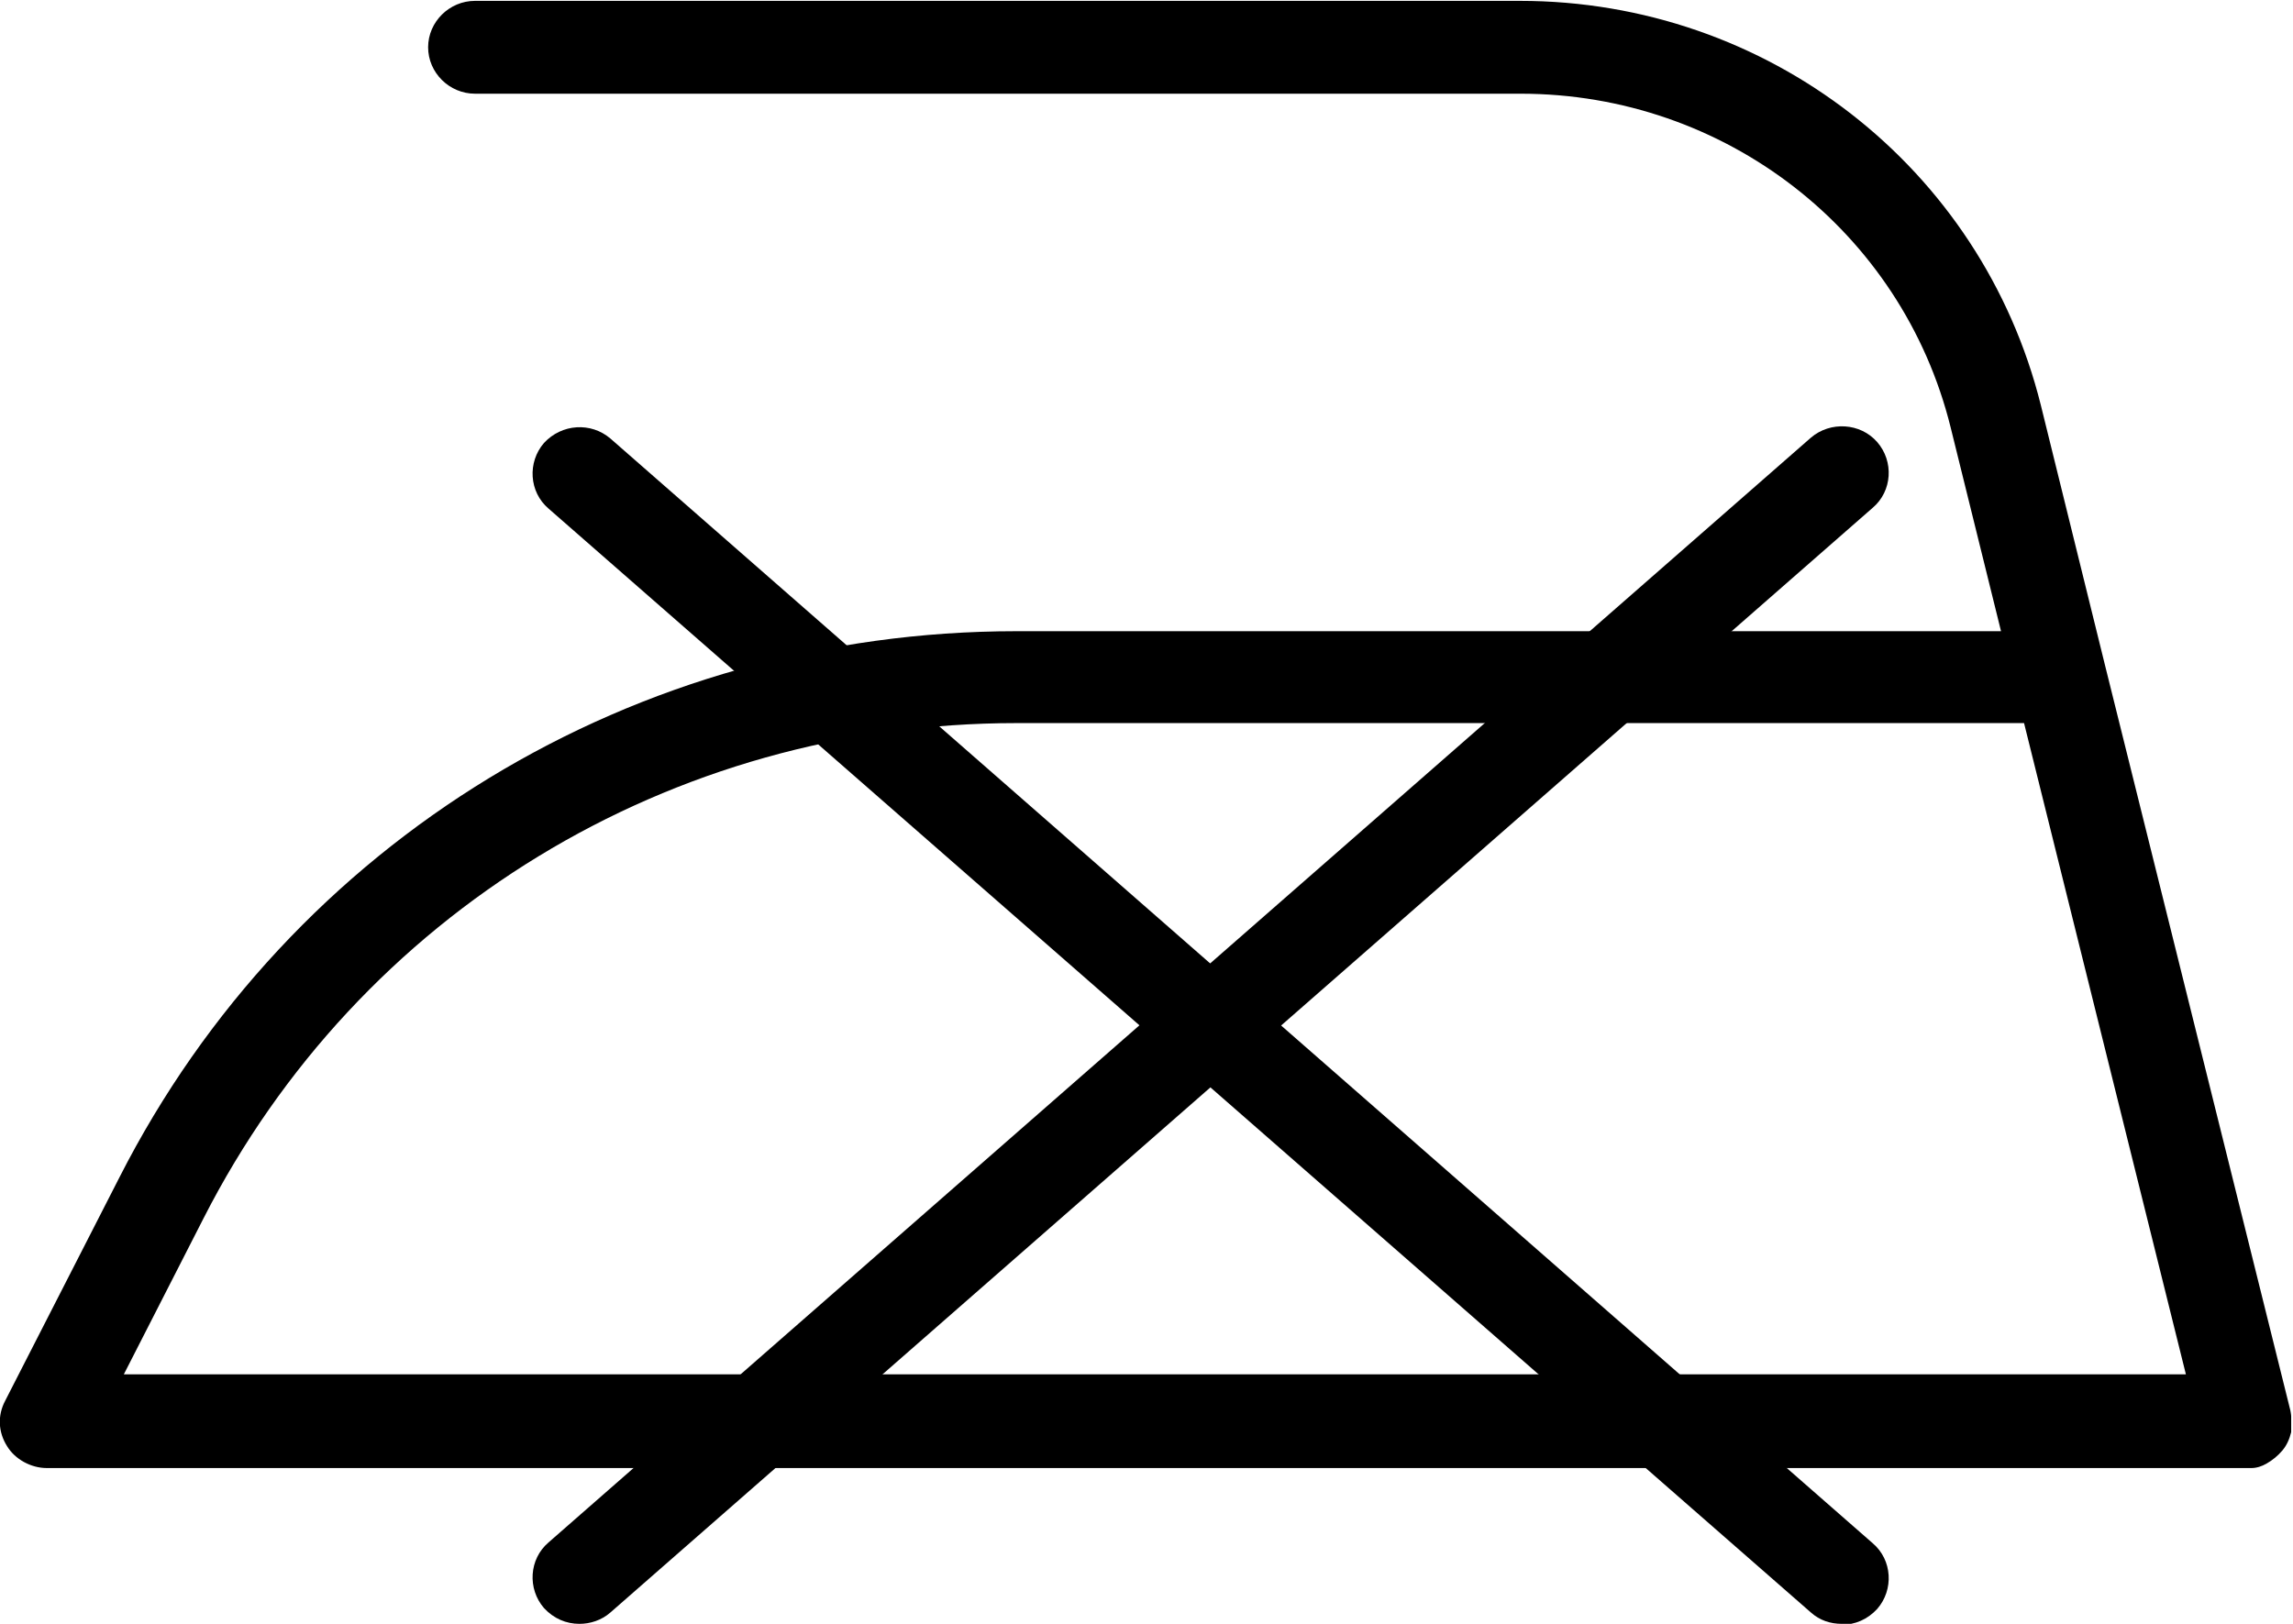
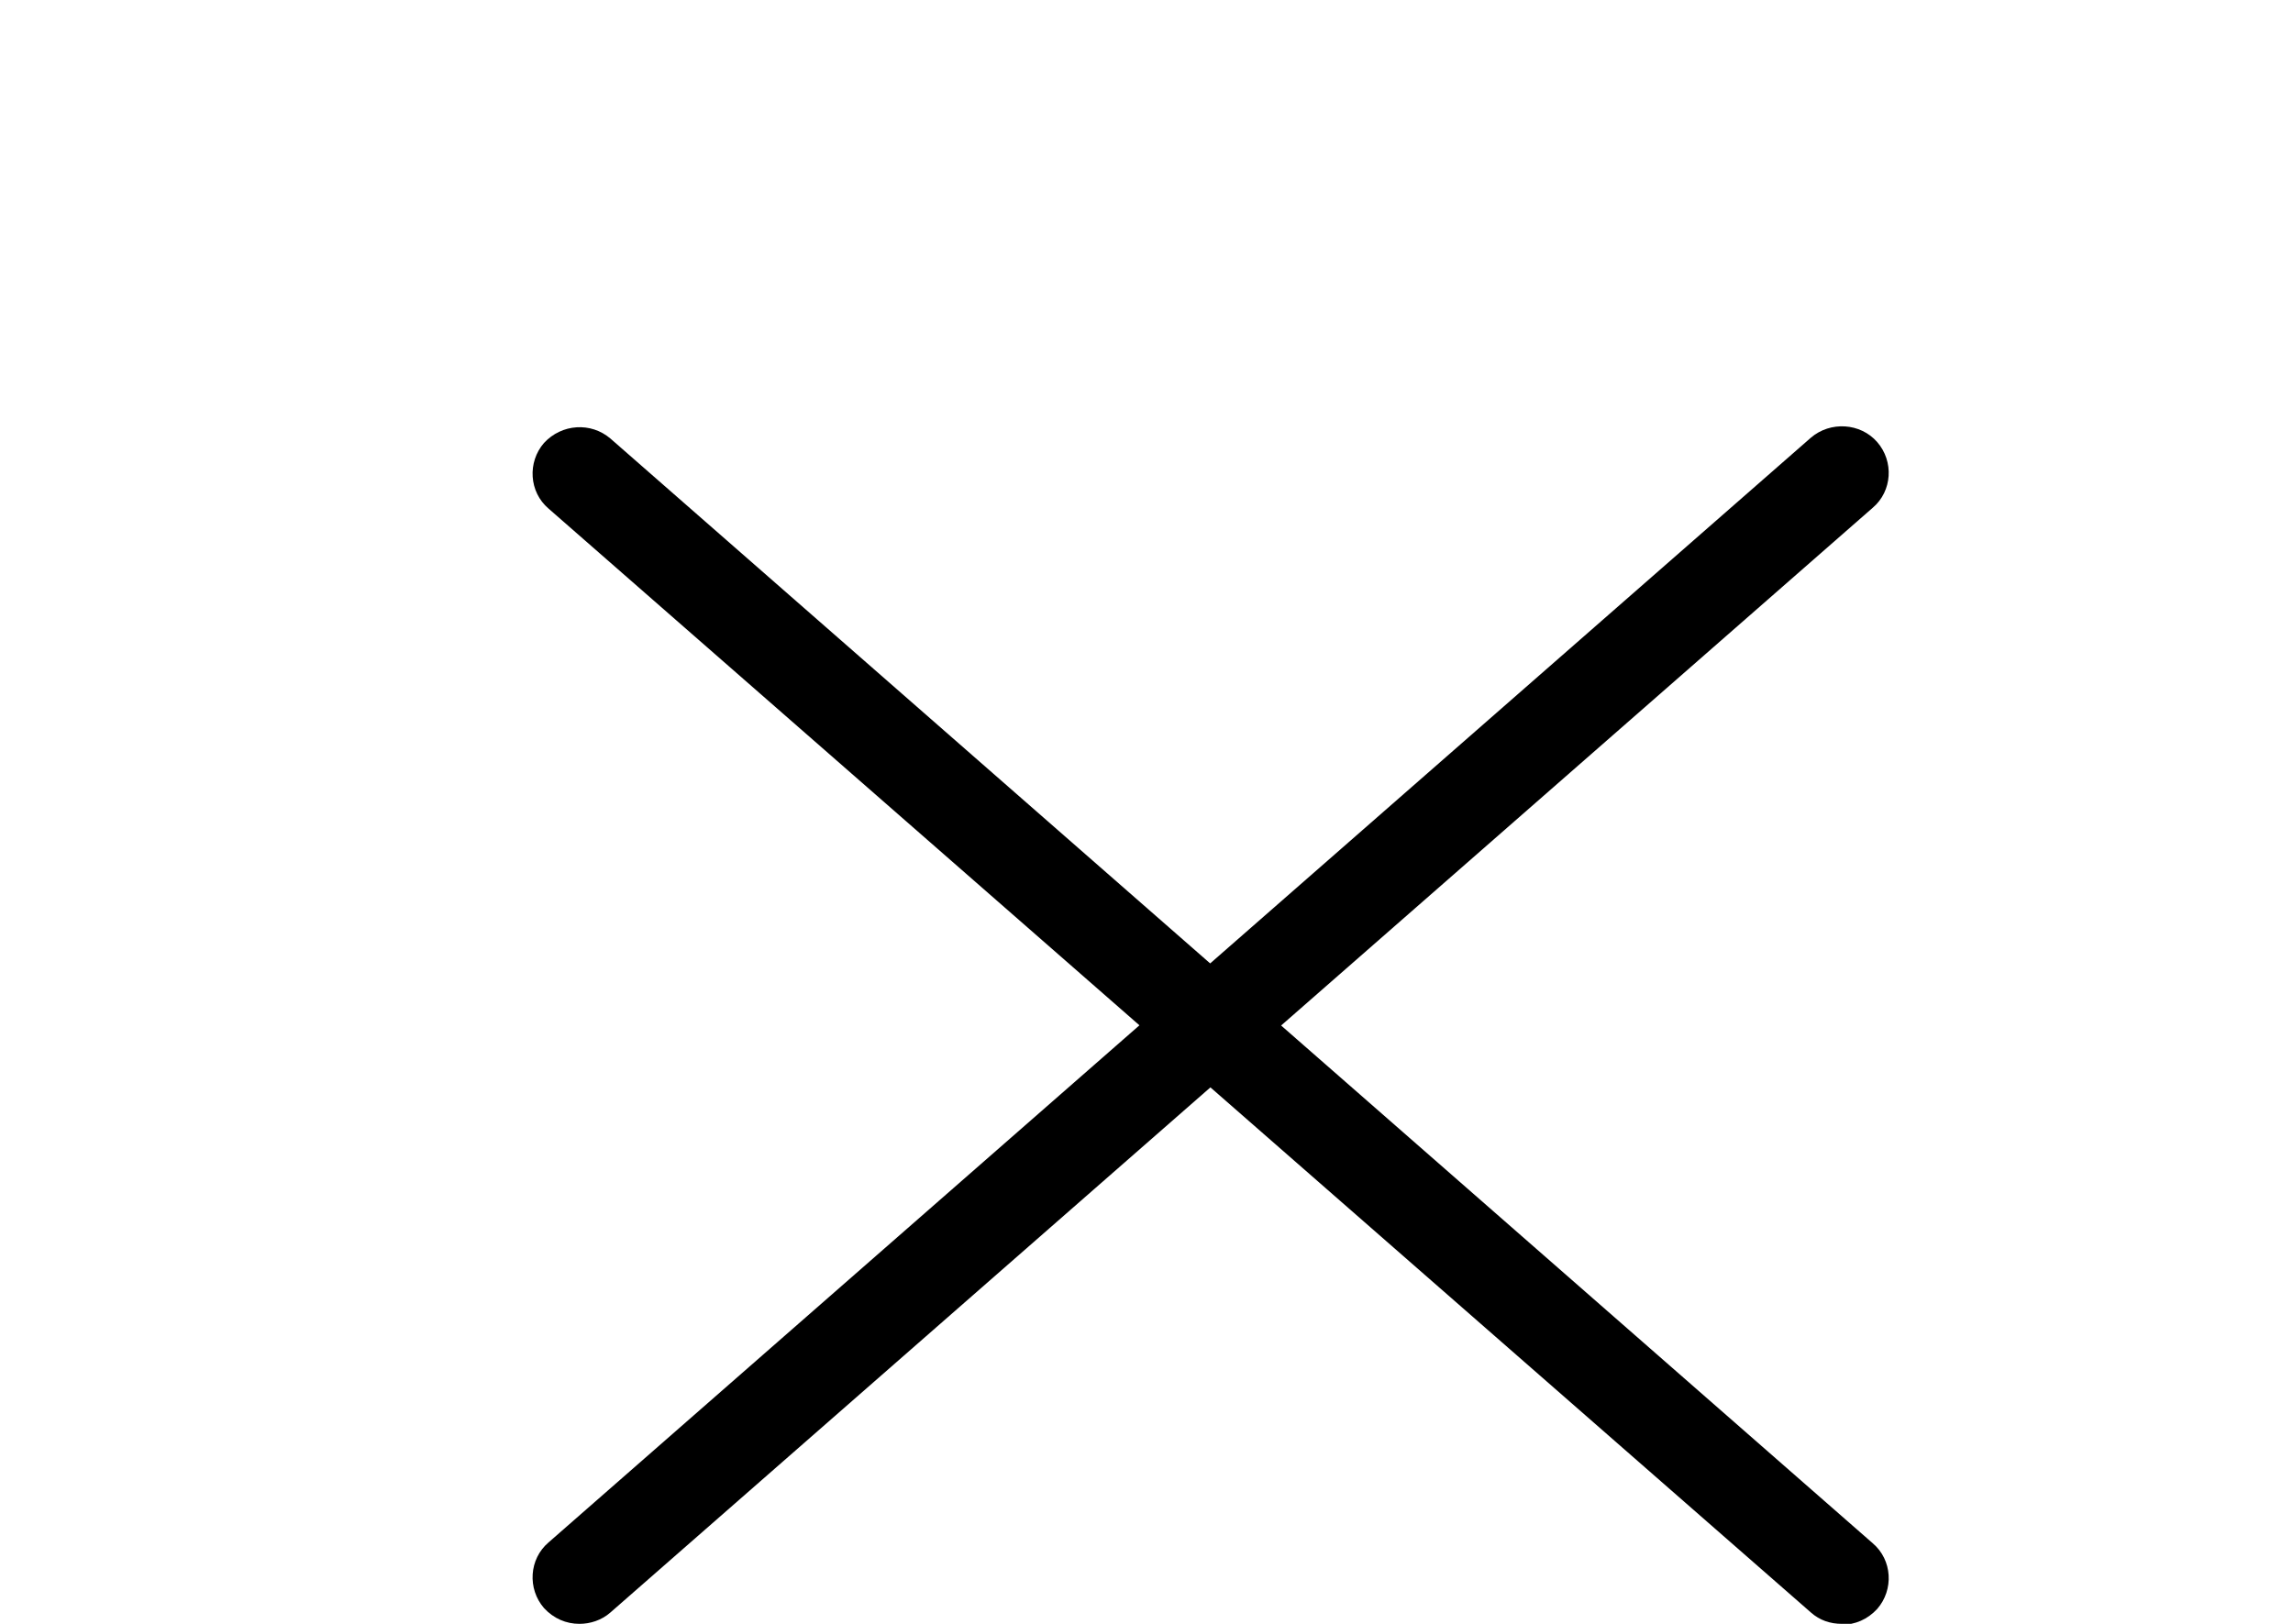
<svg xmlns="http://www.w3.org/2000/svg" fill="none" viewBox="0 0 24 17" height="17" width="24">
  <g clip-path="url(#clip0_1096_1838)">
-     <path fill="black" d="M23.5 15.369C23.5 15.369 23.5 15.369 23.49 15.369H0.49C0.324 15.369 0.157 15.277 0.074 15.14C-0.019 14.993 -0.028 14.819 0.055 14.663L1.25 12.326C3.046 8.798 6.648 6.608 10.639 6.608H20.944L20.416 4.472C19.907 2.419 18.055 0.981 15.916 0.981H4.972C4.703 0.981 4.481 0.761 4.481 0.495C4.481 0.229 4.703 0.009 4.972 0.009H15.907C18.5 0.009 20.74 1.75 21.361 4.243L22.037 6.983L23.972 14.764C23.972 14.764 23.981 14.81 23.981 14.828C23.981 14.883 23.981 14.938 23.981 14.993C23.963 15.066 23.935 15.13 23.889 15.185C23.842 15.24 23.787 15.286 23.722 15.323C23.675 15.35 23.62 15.369 23.564 15.369C23.546 15.369 23.527 15.369 23.509 15.369H23.5ZM1.296 14.388H22.879L21.185 7.57H10.639C7.018 7.57 3.759 9.558 2.129 12.757L1.296 14.388Z" />
-     <path fill="black" d="M19.278 17C19.157 17 19.046 16.963 18.954 16.881L5.741 5.324C5.537 5.15 5.519 4.839 5.694 4.637C5.88 4.436 6.185 4.417 6.389 4.591L19.602 16.157C19.806 16.331 19.824 16.642 19.648 16.844C19.546 16.954 19.417 17.009 19.278 17.009V17Z" />
+     <path fill="black" d="M19.278 17C19.157 17 19.046 16.963 18.954 16.881L5.741 5.324C5.537 5.15 5.519 4.839 5.694 4.637C5.88 4.436 6.185 4.417 6.389 4.591L19.602 16.157C19.806 16.331 19.824 16.642 19.648 16.844C19.546 16.954 19.417 17.009 19.278 17.009Z" />
    <path fill="black" d="M6.065 17C5.926 17 5.796 16.945 5.694 16.835C5.519 16.633 5.537 16.322 5.741 16.148L18.954 4.582C19.157 4.408 19.472 4.426 19.648 4.628C19.824 4.83 19.806 5.141 19.602 5.315L6.389 16.881C6.296 16.963 6.176 17 6.065 17Z" />
  </g>
  <defs>
    <clipPath id="clip0_1096_1838">
      <rect fill="white" height="17" width="24" />
    </clipPath>
  </defs>
</svg>